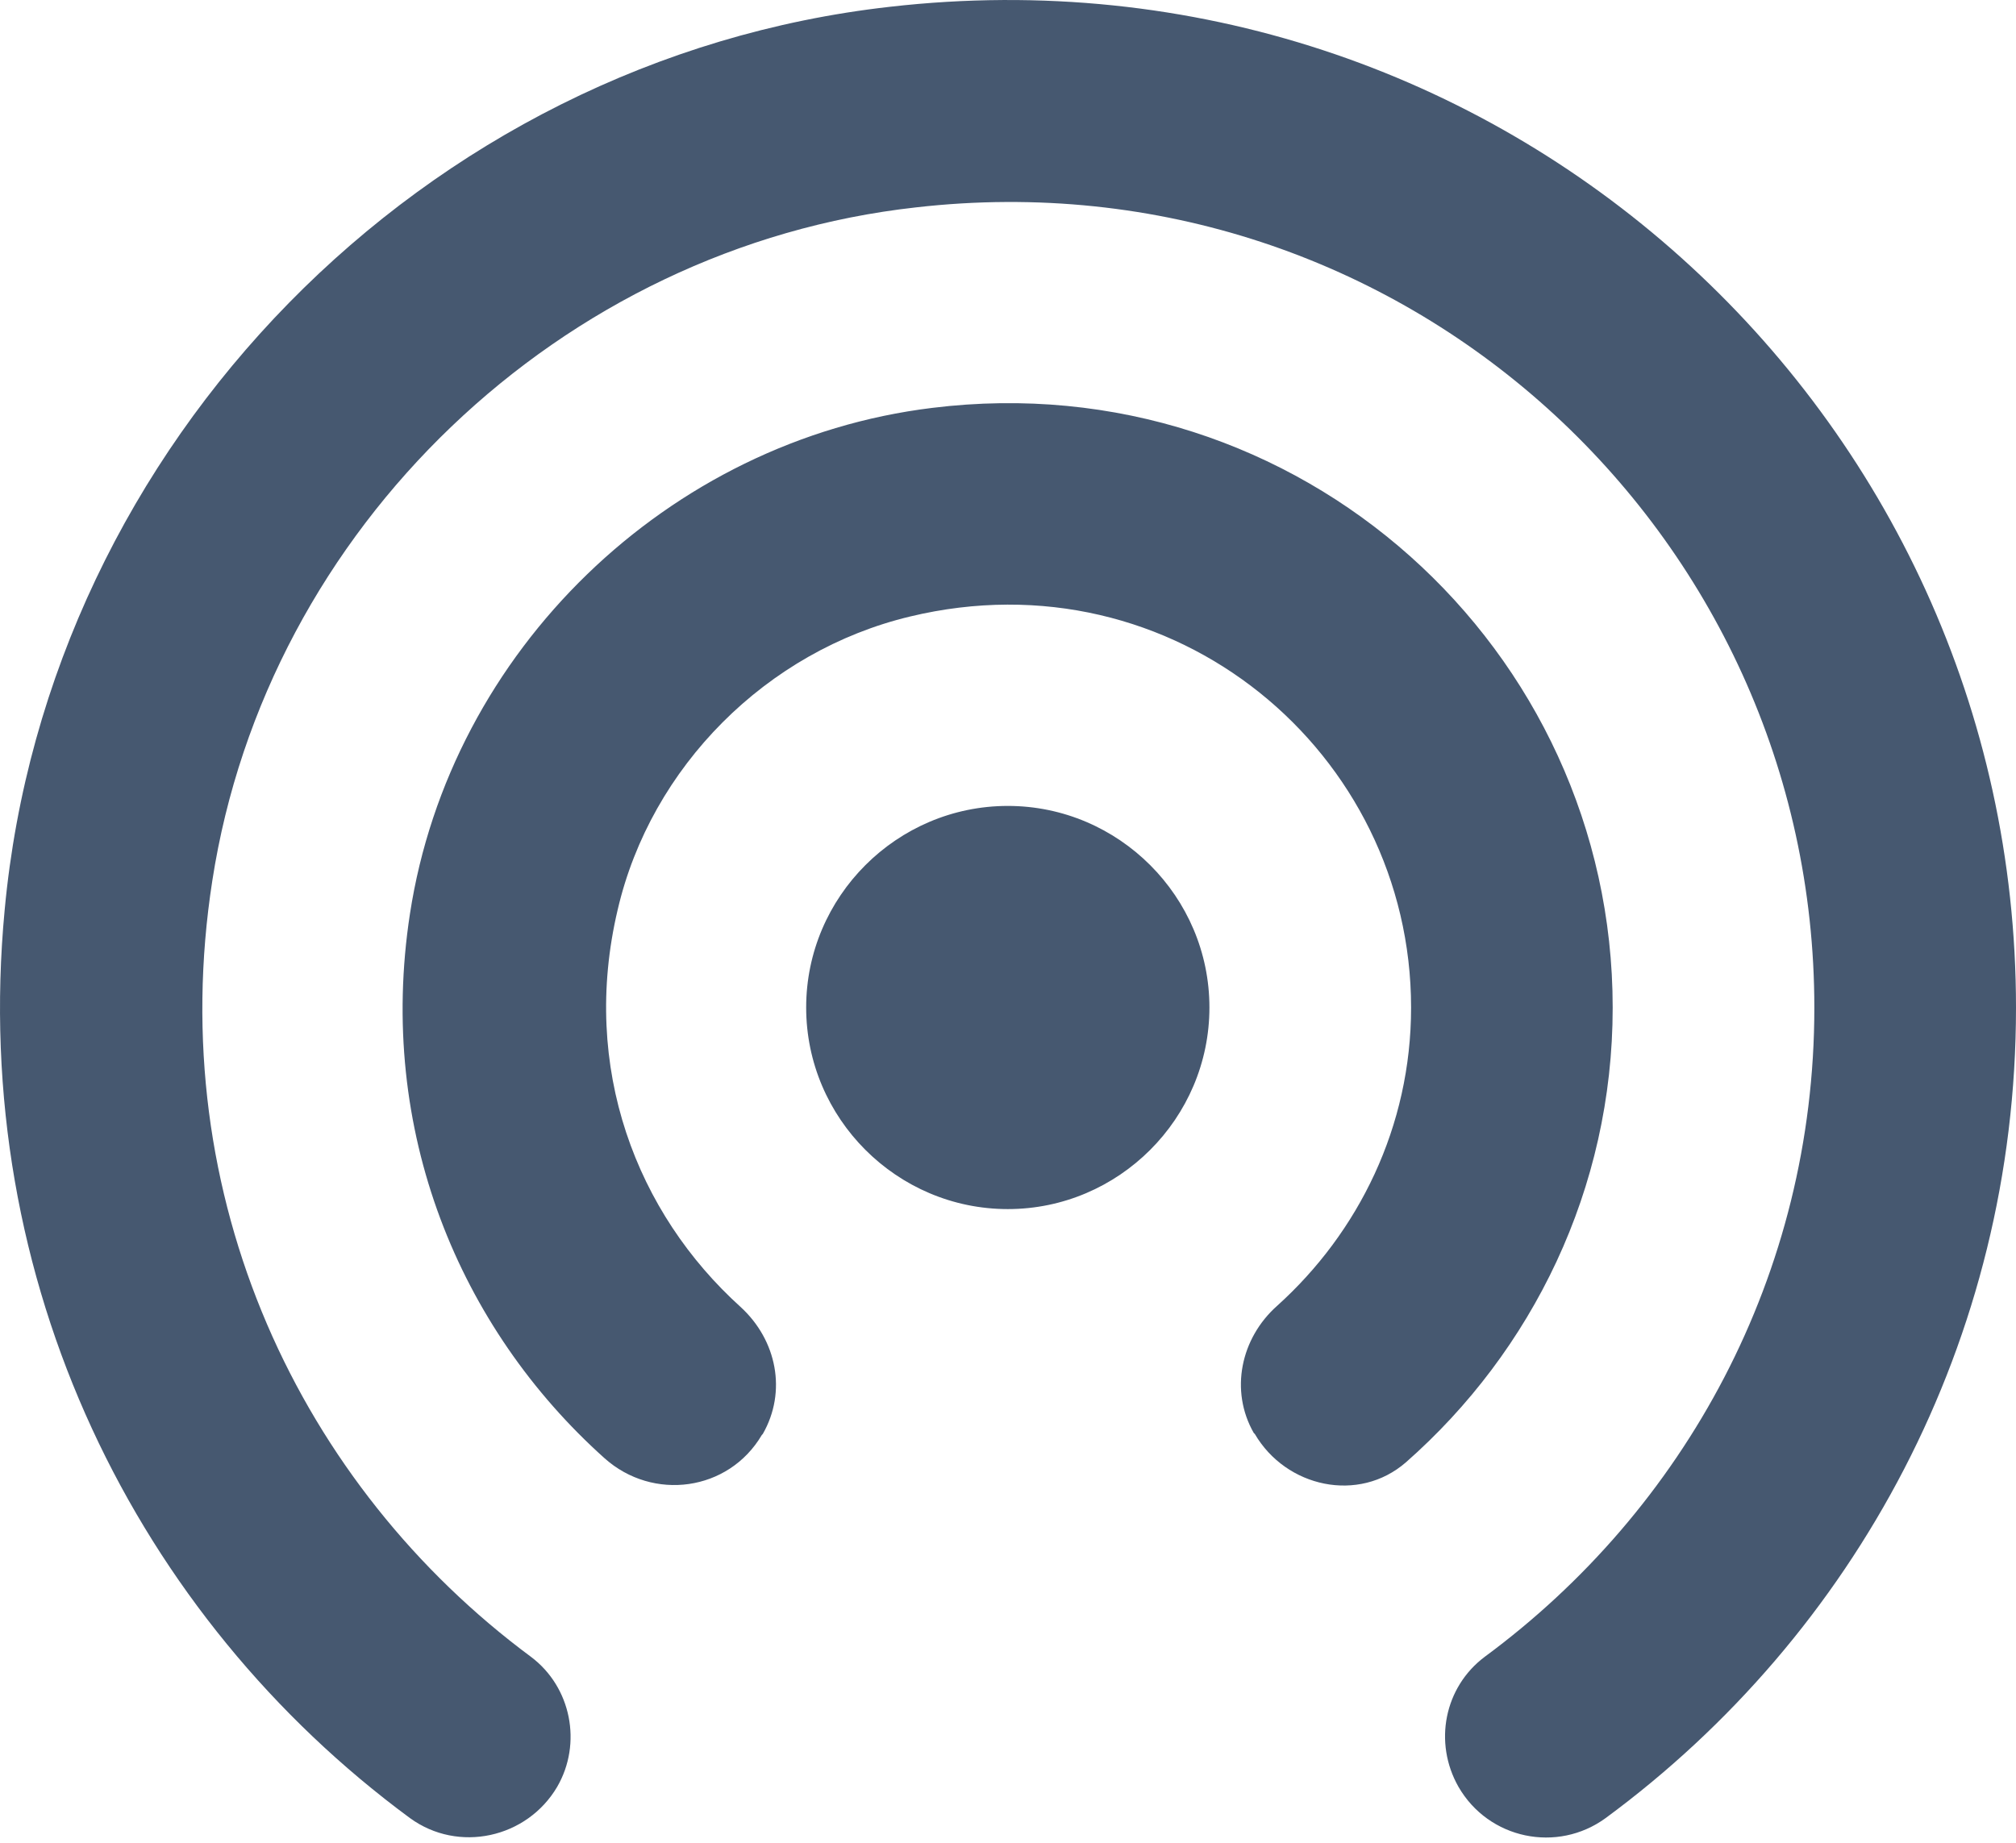
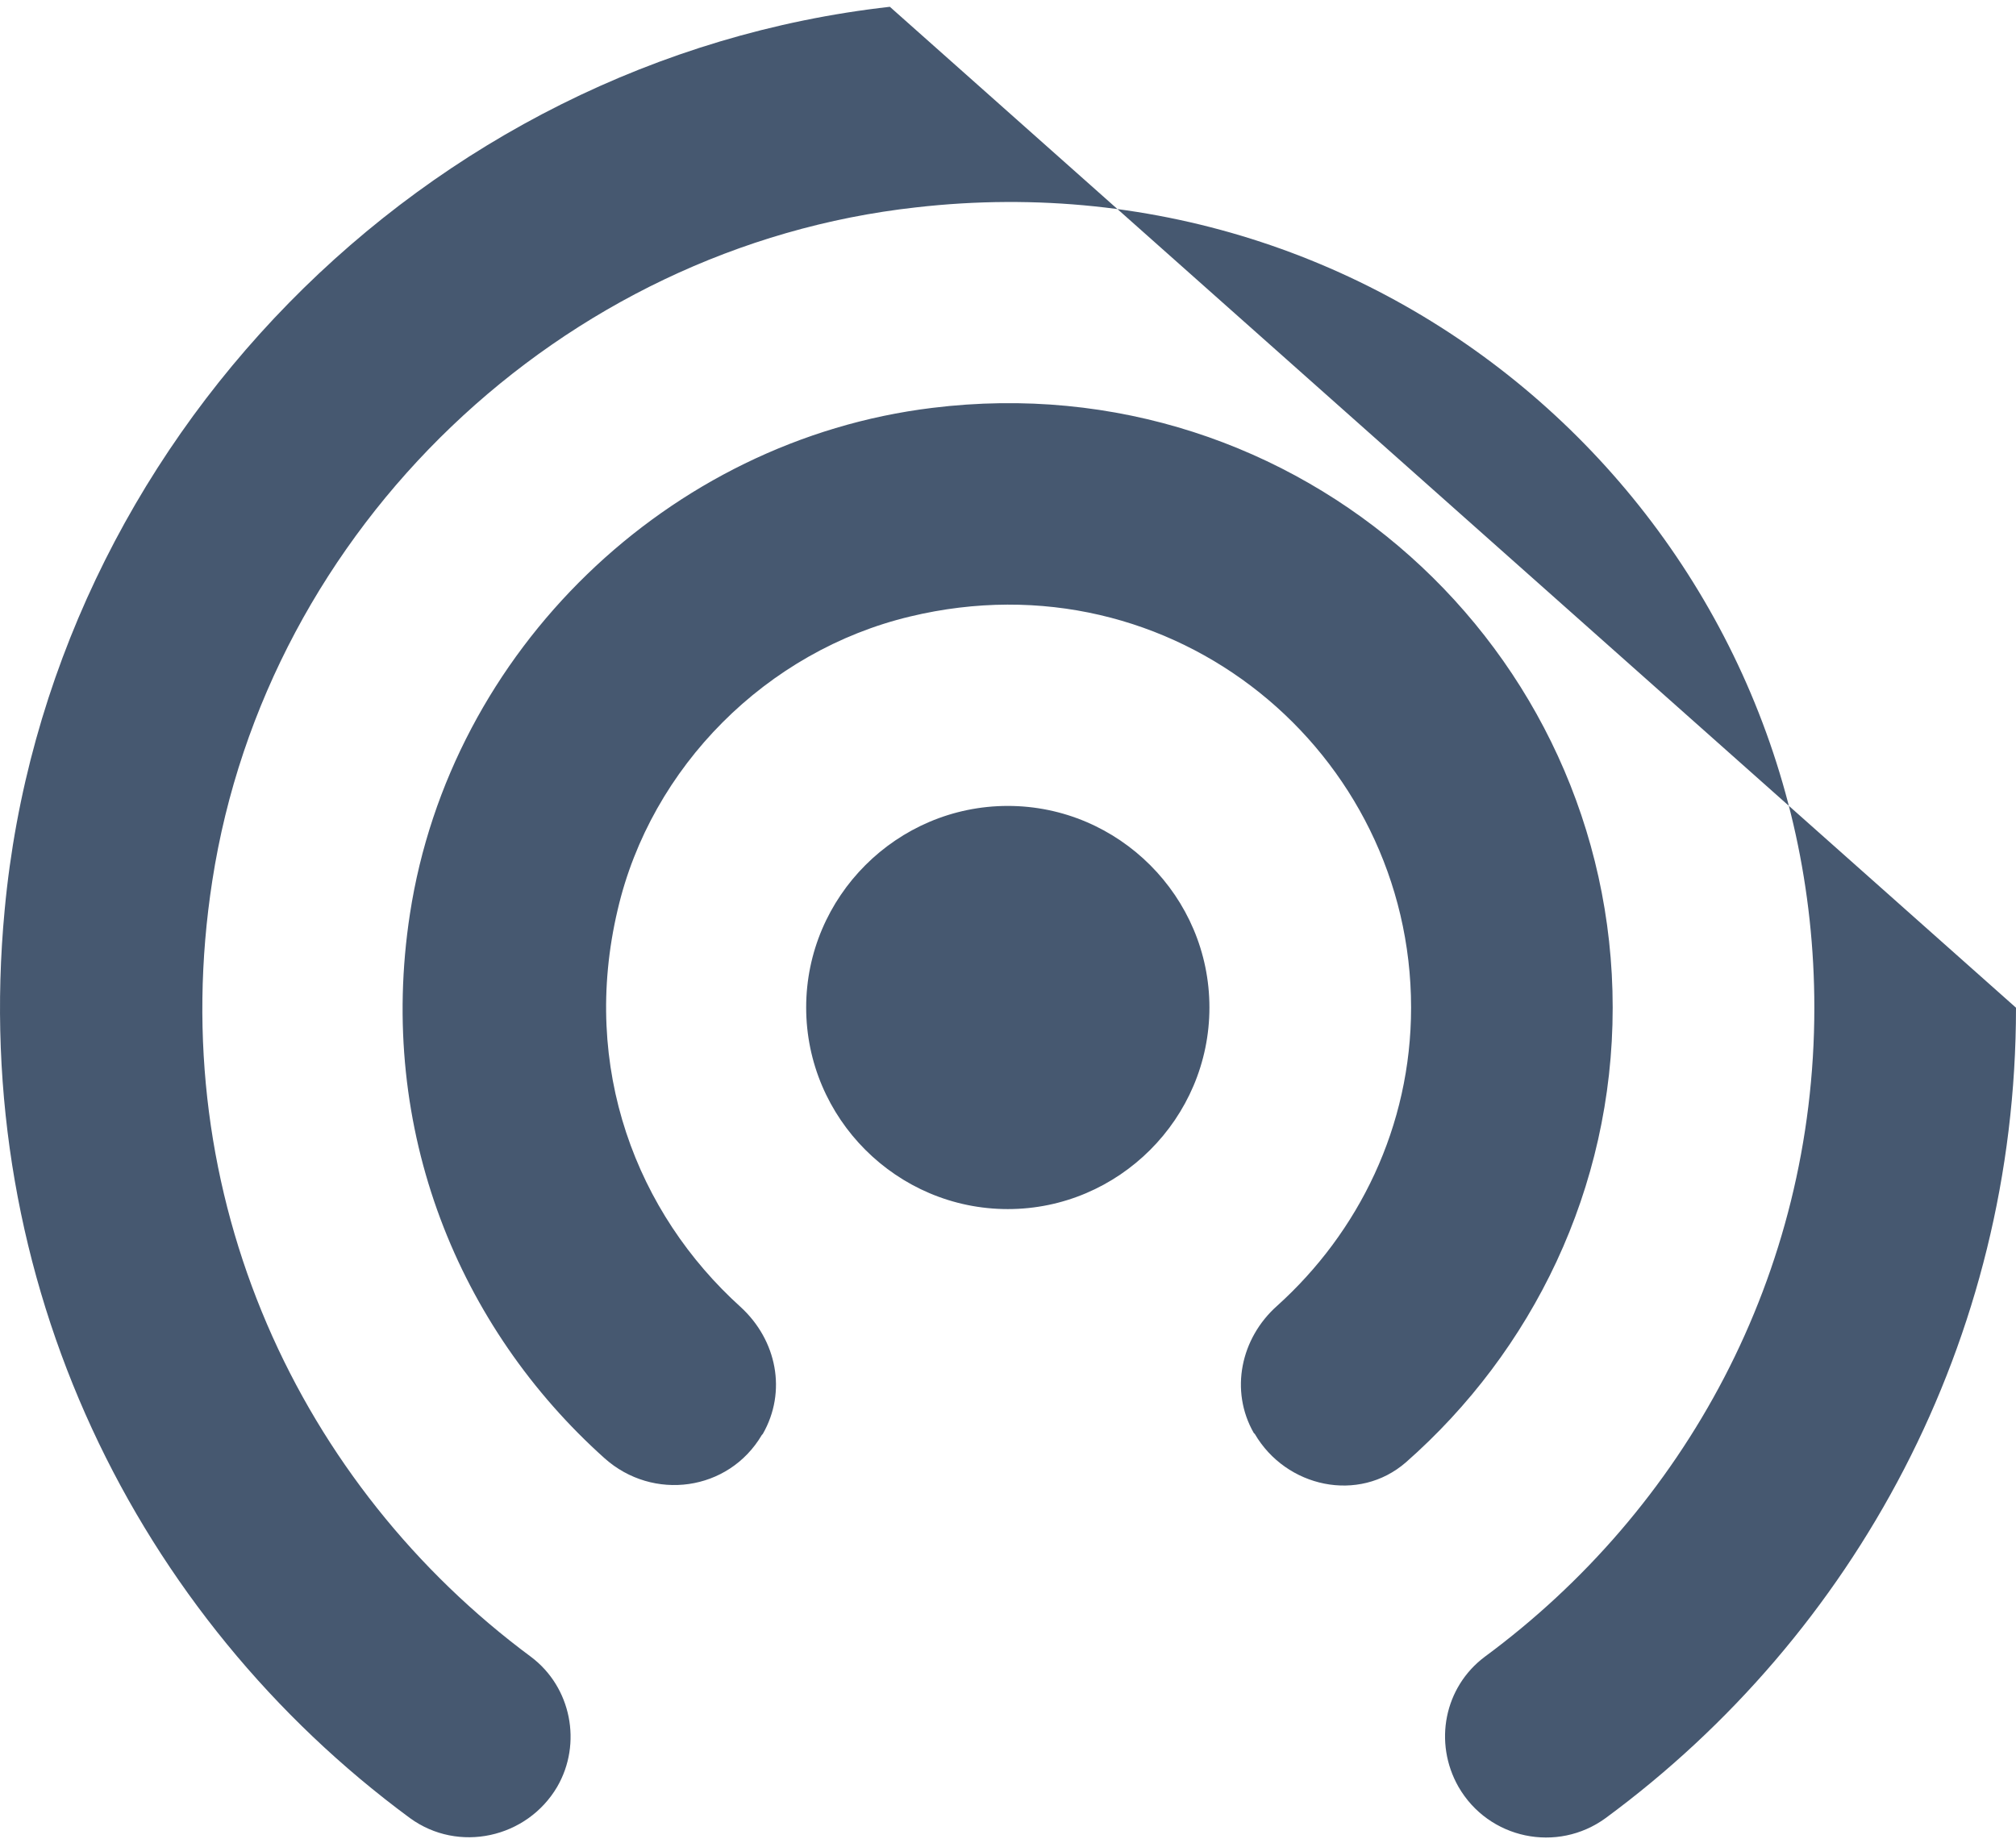
<svg xmlns="http://www.w3.org/2000/svg" width="35" height="32" viewBox="0 0 35 32" fill="none">
-   <path fill-rule="evenodd" clip-rule="evenodd" d="M17.497 13.995C15.571 13.995 13.996 15.57 13.996 17.495C13.996 19.421 15.571 20.996 17.497 20.996C19.422 20.996 20.997 19.421 20.997 17.495C20.997 15.57 19.422 13.995 17.497 13.995ZM27.998 17.497C27.998 11.266 22.555 6.295 16.184 7.083C11.598 7.643 7.817 11.301 7.117 15.87C6.539 19.633 7.975 23.064 10.495 25.322C11.335 26.074 12.648 25.899 13.226 24.919L13.243 24.901C13.663 24.166 13.488 23.274 12.858 22.696C11.055 21.068 10.075 18.548 10.723 15.8C11.3 13.314 13.313 11.301 15.799 10.706C20.384 9.603 24.498 13.069 24.498 17.497C24.498 19.563 23.588 21.401 22.17 22.678C21.54 23.239 21.347 24.149 21.767 24.884L21.785 24.901C22.327 25.829 23.588 26.109 24.41 25.392C26.598 23.466 27.998 20.648 27.998 17.497ZM15.449 0.118C7.362 1.028 0.833 7.697 0.081 15.801C-0.532 22.277 2.391 28.088 7.117 31.571C7.957 32.184 9.148 31.921 9.673 31.029C10.11 30.276 9.918 29.296 9.218 28.771C5.227 25.813 2.829 20.807 3.686 15.293C4.632 9.167 9.743 4.284 15.904 3.601C24.34 2.638 31.499 9.237 31.499 17.499C31.499 22.137 29.241 26.215 25.776 28.771C25.076 29.296 24.883 30.259 25.321 31.029C25.846 31.939 27.036 32.184 27.876 31.571C32.2 28.386 35 23.275 35 17.499C35 7.154 26.021 -1.09 15.449 0.118Z" fill="#465870" />
+   <path fill-rule="evenodd" clip-rule="evenodd" d="M17.497 13.995C15.571 13.995 13.996 15.57 13.996 17.495C13.996 19.421 15.571 20.996 17.497 20.996C19.422 20.996 20.997 19.421 20.997 17.495C20.997 15.57 19.422 13.995 17.497 13.995ZM27.998 17.497C27.998 11.266 22.555 6.295 16.184 7.083C11.598 7.643 7.817 11.301 7.117 15.87C6.539 19.633 7.975 23.064 10.495 25.322C11.335 26.074 12.648 25.899 13.226 24.919L13.243 24.901C13.663 24.166 13.488 23.274 12.858 22.696C11.055 21.068 10.075 18.548 10.723 15.8C11.3 13.314 13.313 11.301 15.799 10.706C20.384 9.603 24.498 13.069 24.498 17.497C24.498 19.563 23.588 21.401 22.17 22.678C21.54 23.239 21.347 24.149 21.767 24.884L21.785 24.901C22.327 25.829 23.588 26.109 24.41 25.392C26.598 23.466 27.998 20.648 27.998 17.497ZM15.449 0.118C7.362 1.028 0.833 7.697 0.081 15.801C-0.532 22.277 2.391 28.088 7.117 31.571C7.957 32.184 9.148 31.921 9.673 31.029C10.11 30.276 9.918 29.296 9.218 28.771C5.227 25.813 2.829 20.807 3.686 15.293C4.632 9.167 9.743 4.284 15.904 3.601C24.34 2.638 31.499 9.237 31.499 17.499C31.499 22.137 29.241 26.215 25.776 28.771C25.076 29.296 24.883 30.259 25.321 31.029C25.846 31.939 27.036 32.184 27.876 31.571C32.2 28.386 35 23.275 35 17.499Z" fill="#465870" />
</svg>